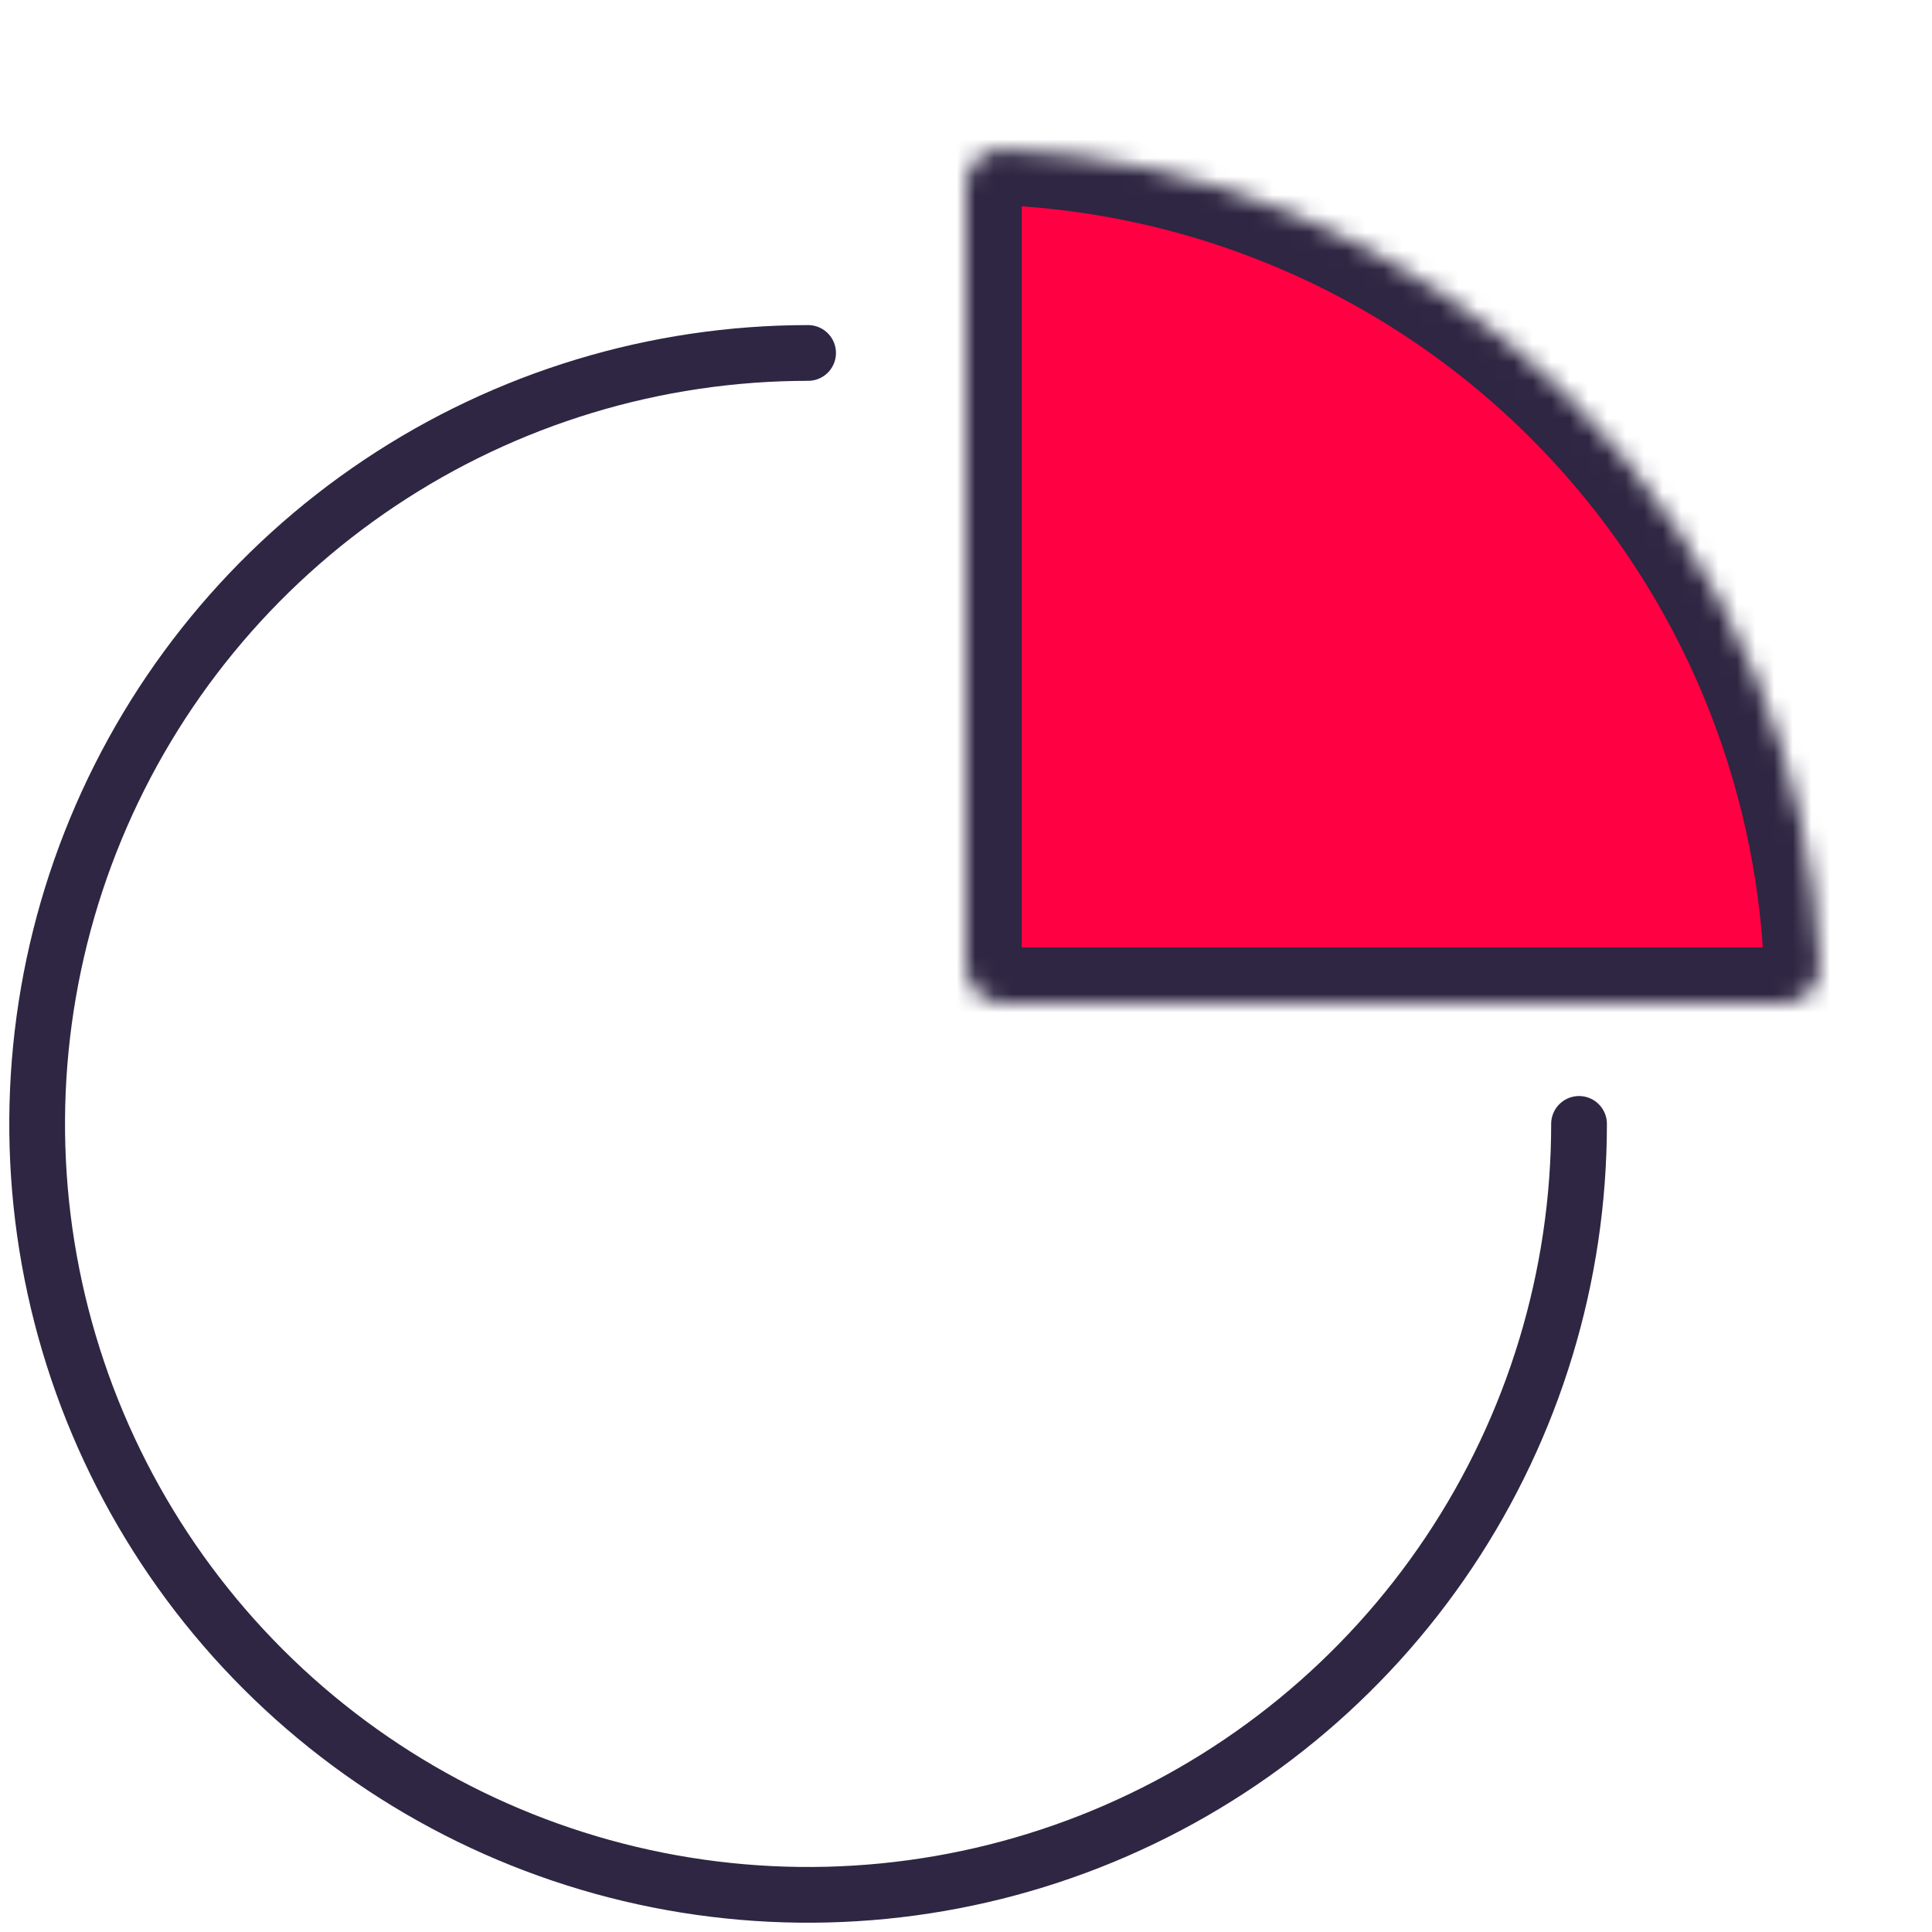
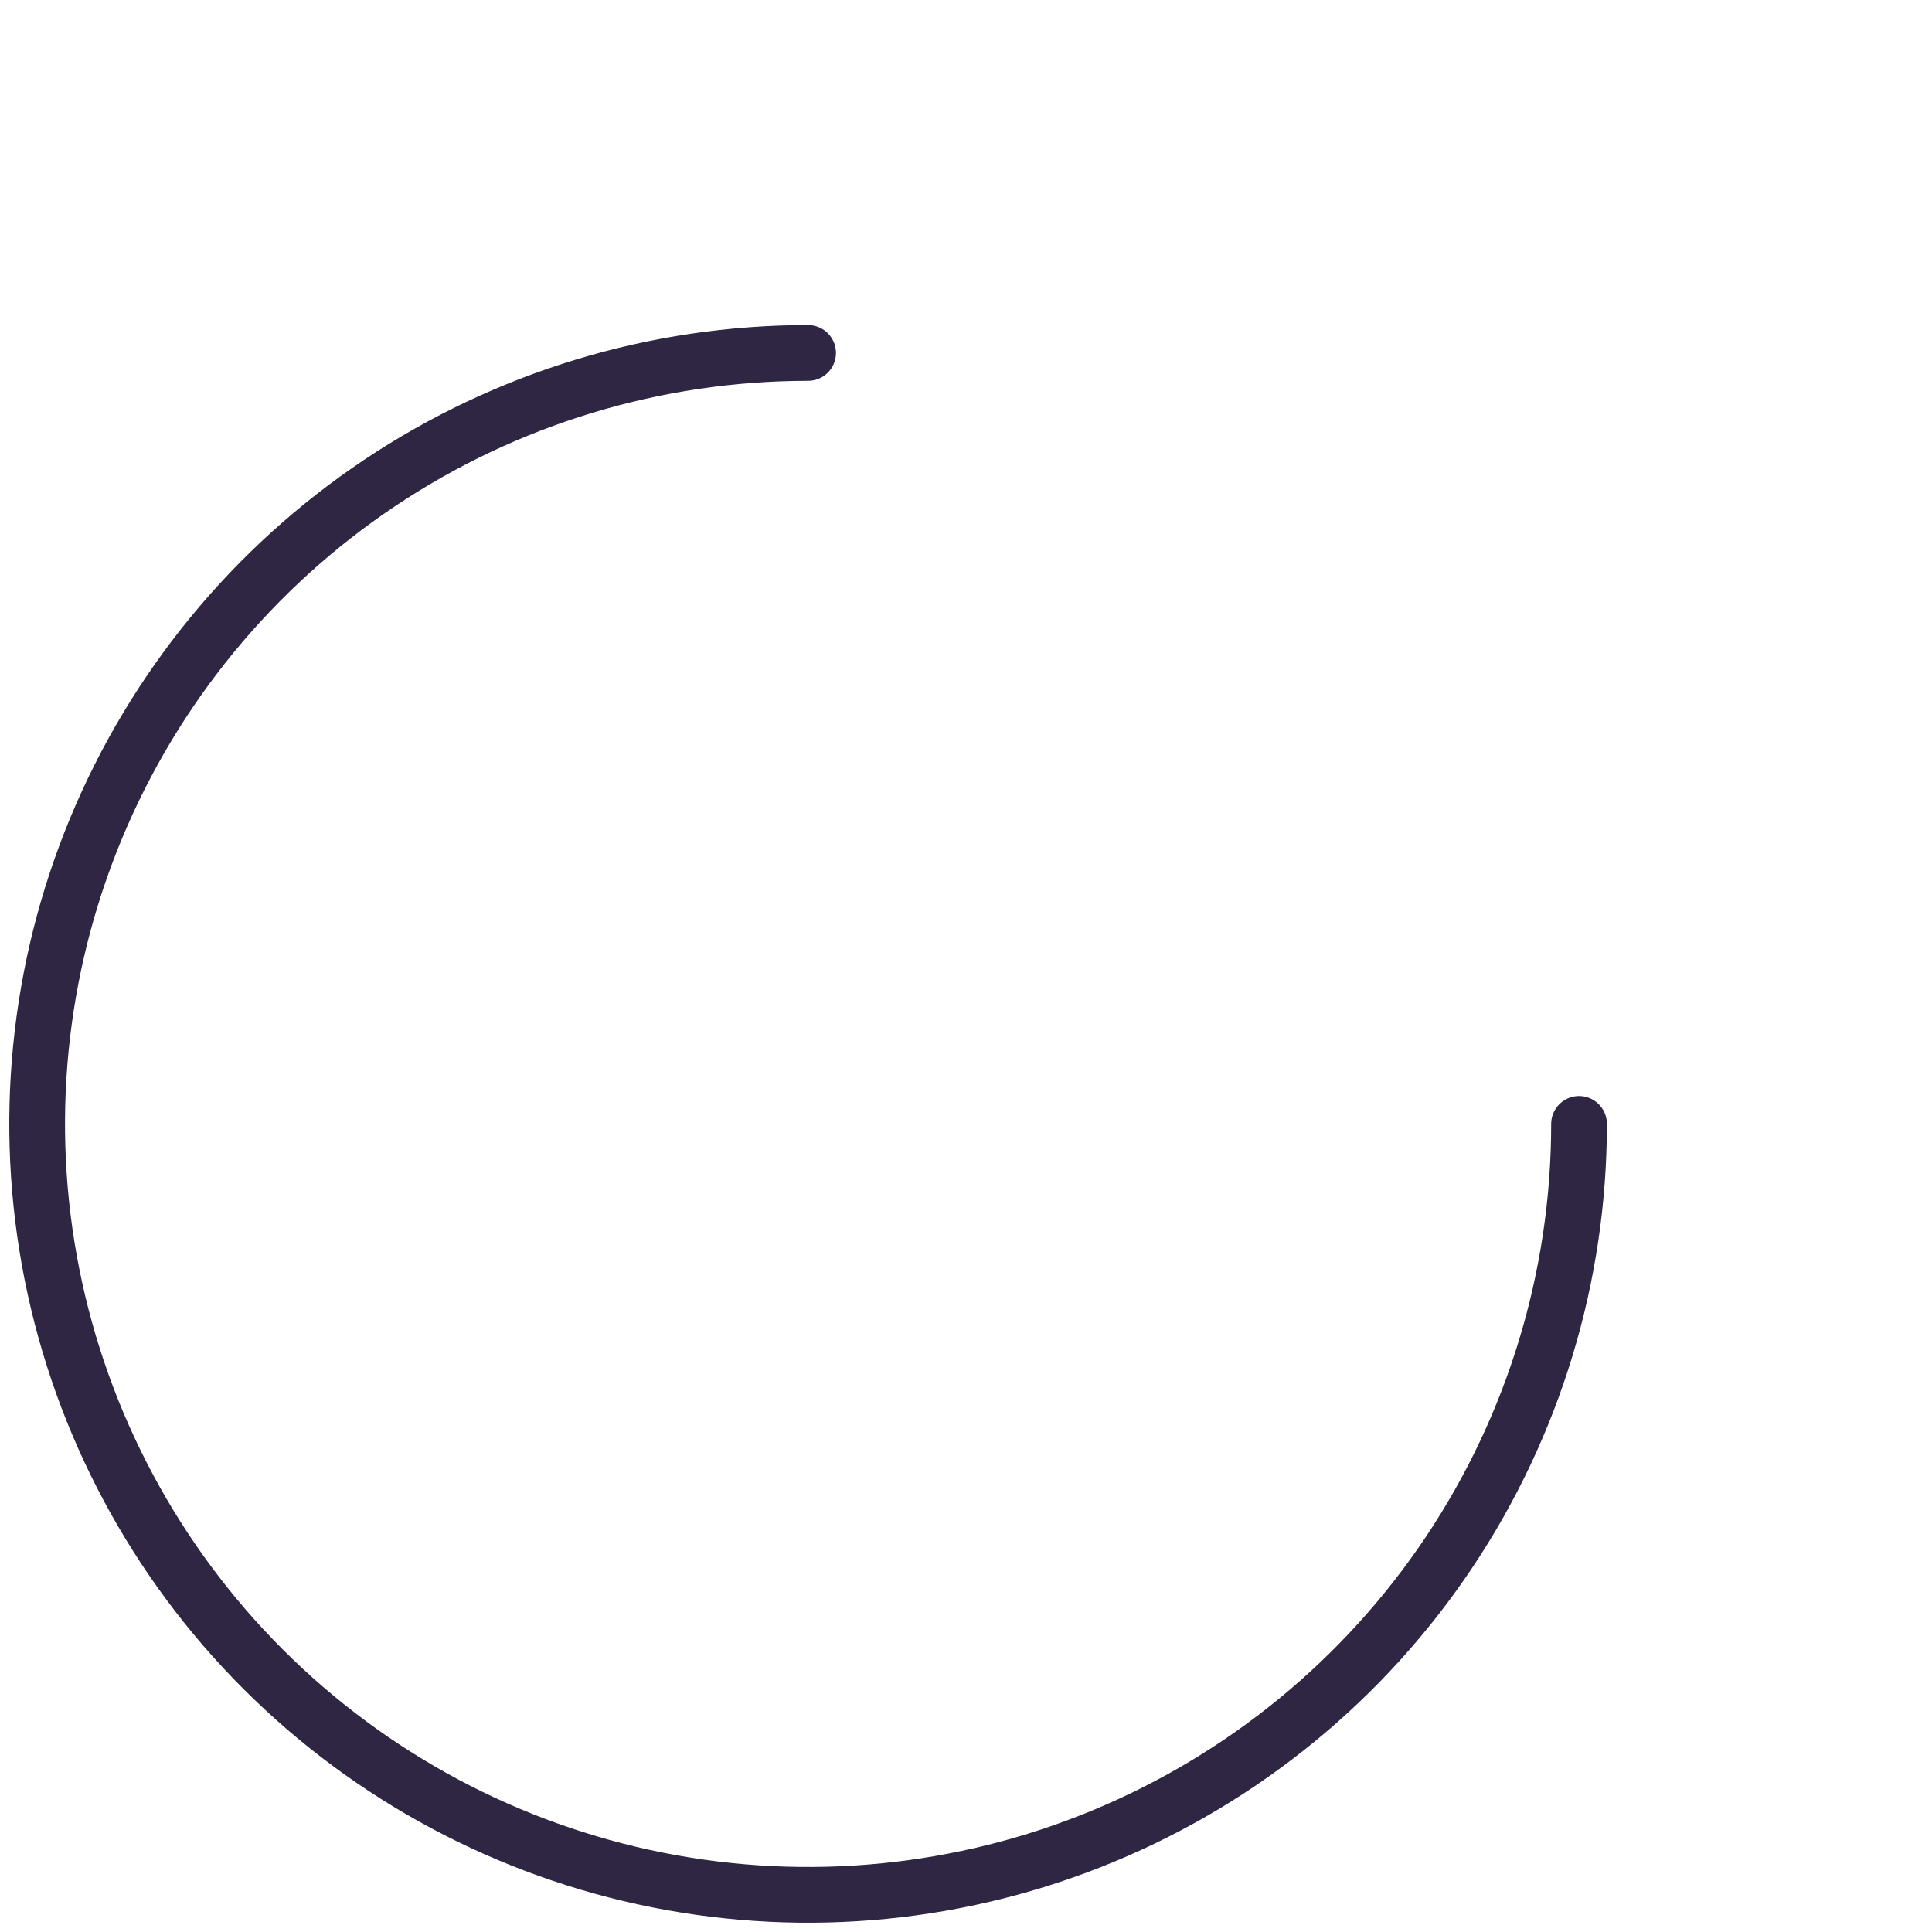
<svg xmlns="http://www.w3.org/2000/svg" width="104" height="104" viewBox="0 0 104 104" fill="none">
  <path d="M85 60.5C85 68.708 82.566 76.731 78.006 83.556C73.446 90.381 66.965 95.7 59.381 98.841C51.798 101.982 43.454 102.804 35.404 101.203C27.354 99.601 19.959 95.649 14.155 89.845C8.351 84.041 4.399 76.646 2.797 68.596C1.196 60.546 2.018 52.202 5.159 44.619C8.3 37.035 13.619 30.554 20.444 25.994C27.268 21.434 35.292 19 43.5 19" stroke="#2E2642" stroke-width="3" stroke-linecap="round" />
  <mask id="path-2-inside-1_3729_24550" fill="white">
    <path d="M96 54C97.105 54 98.004 53.104 97.957 52.001C97.723 46.642 96.555 41.361 94.499 36.397C92.187 30.816 88.798 25.745 84.527 21.473C80.255 17.202 75.184 13.813 69.603 11.502C64.639 9.445 59.358 8.277 53.999 8.043C52.896 7.995 52 8.895 52 10L52 52C52 53.105 52.895 54 54 54H96Z" />
  </mask>
-   <path d="M96 54C97.105 54 98.004 53.104 97.957 52.001C97.723 46.642 96.555 41.361 94.499 36.397C92.187 30.816 88.798 25.745 84.527 21.473C80.255 17.202 75.184 13.813 69.603 11.502C64.639 9.445 59.358 8.277 53.999 8.043C52.896 7.995 52 8.895 52 10L52 52C52 53.105 52.895 54 54 54H96Z" fill="#FF0043" stroke="#2E2642" stroke-width="6" mask="url(#path-2-inside-1_3729_24550)" />
</svg>